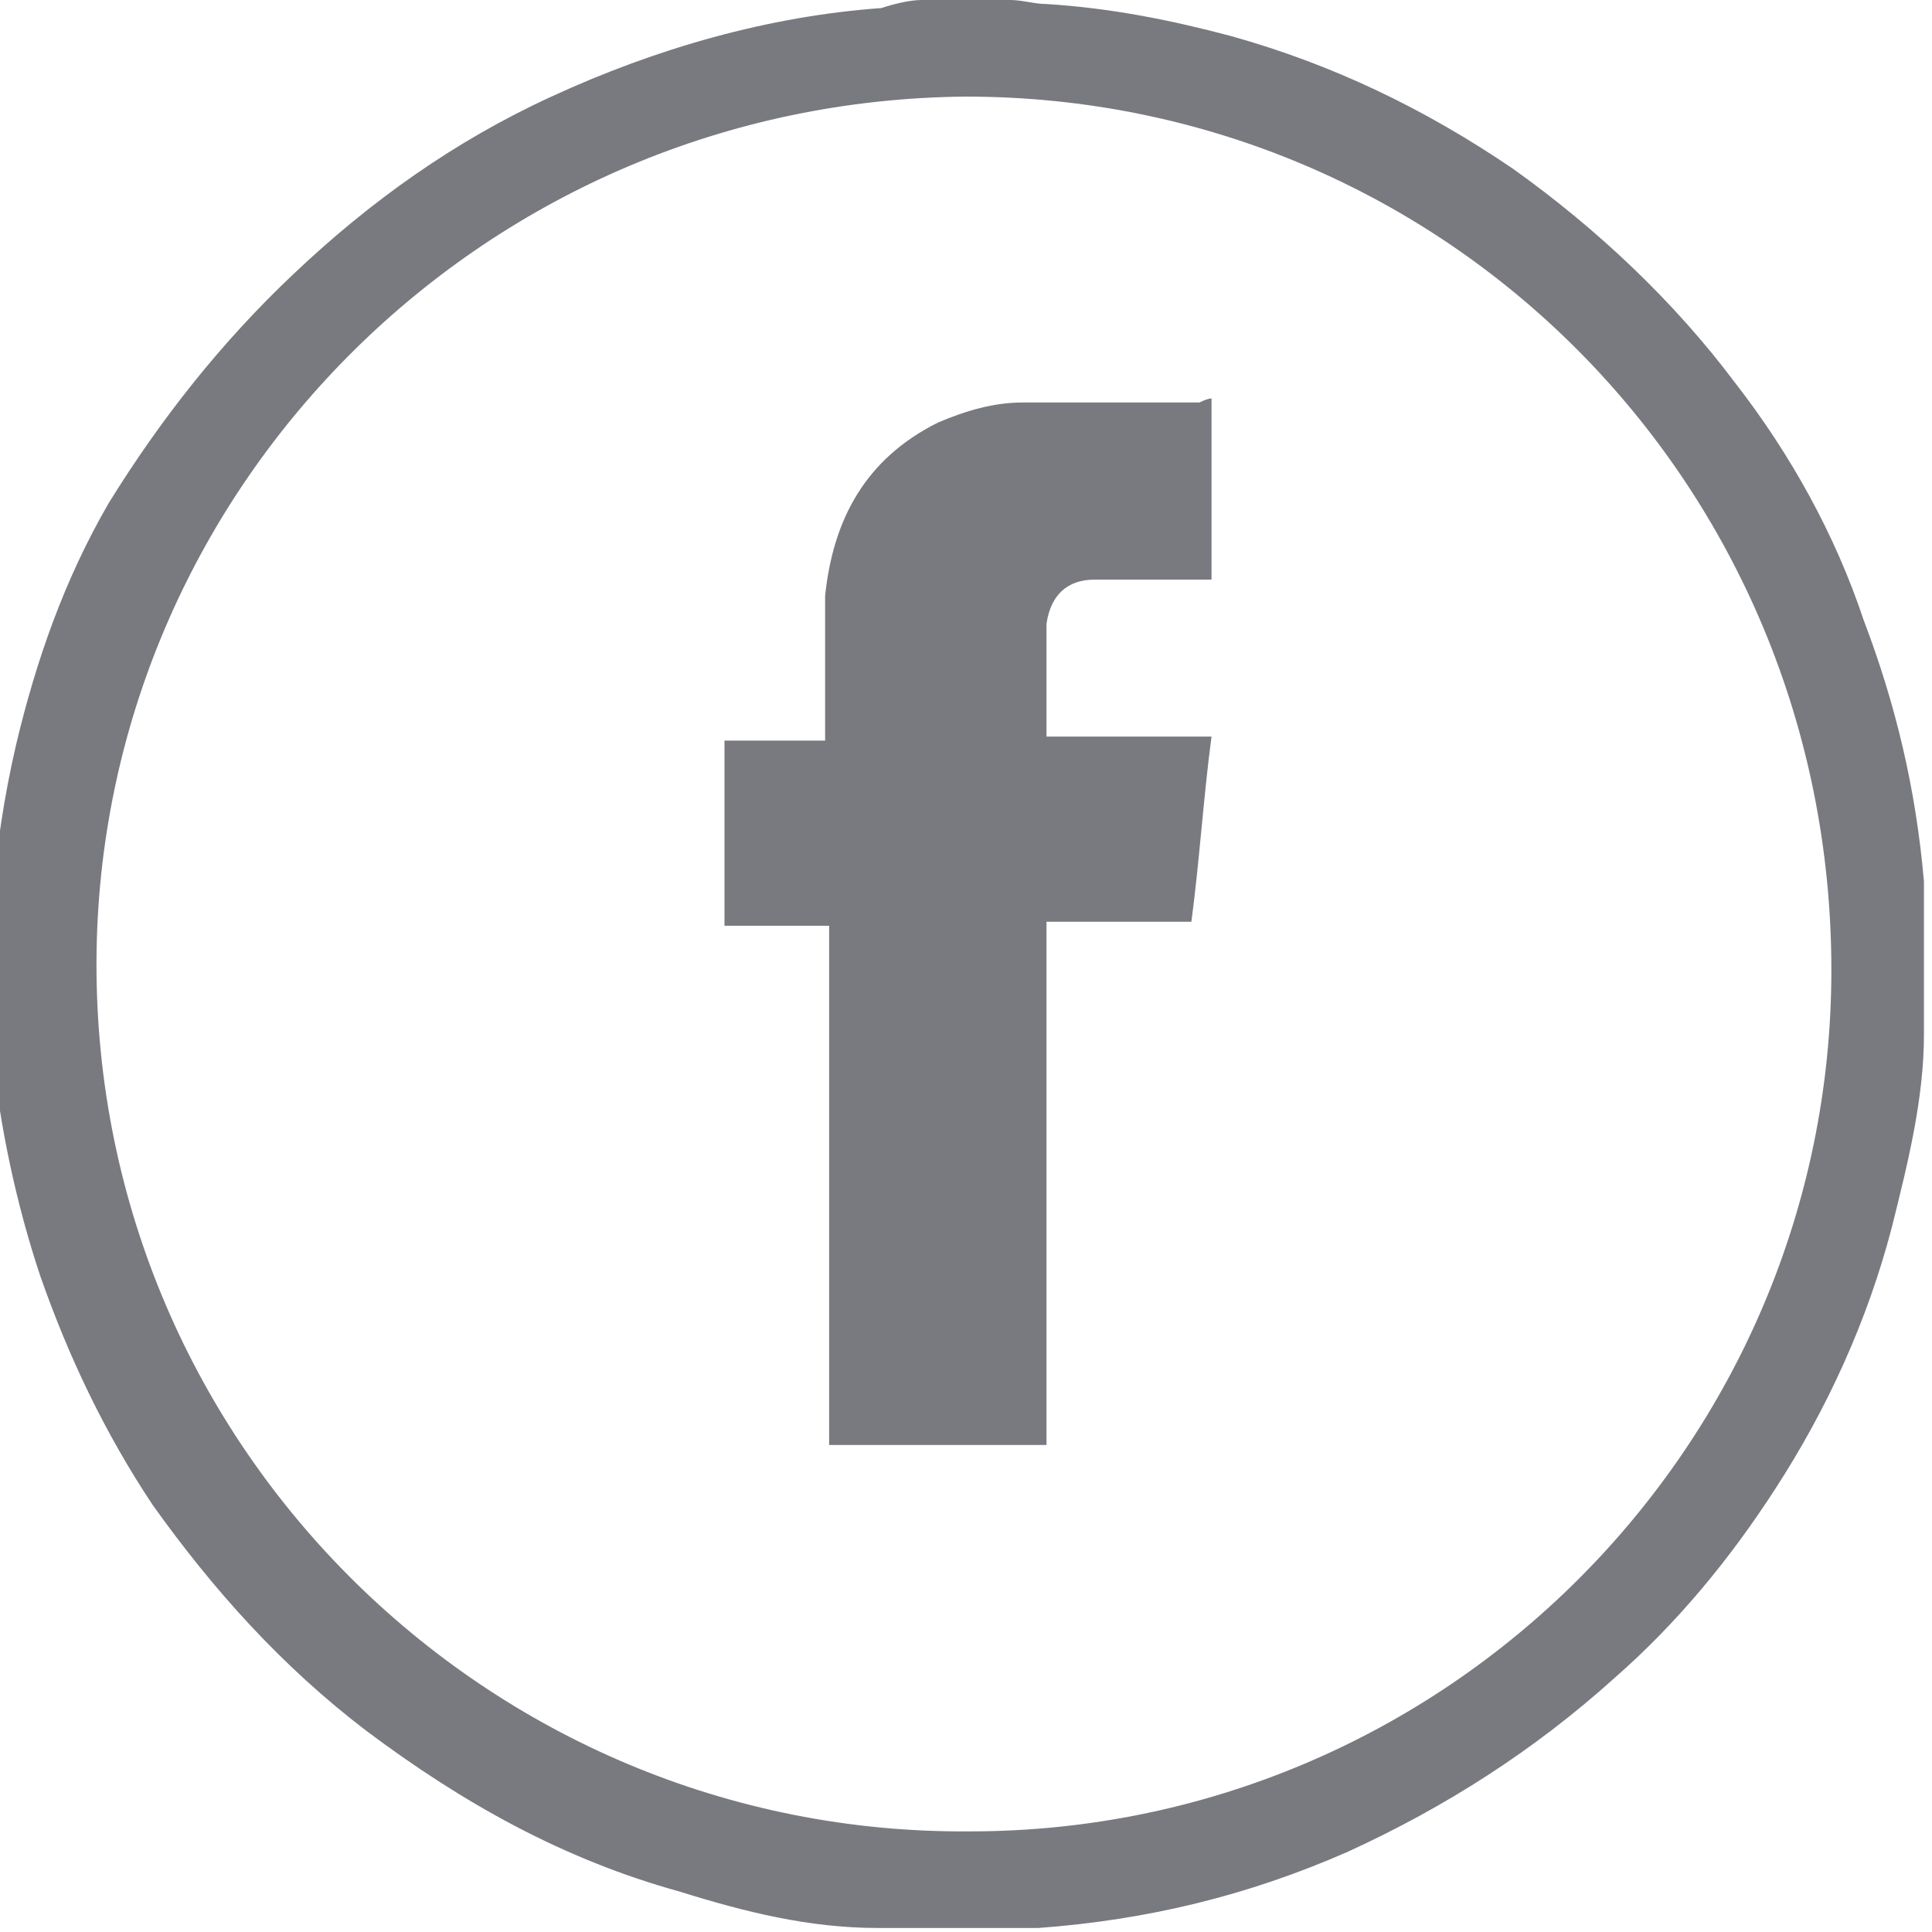
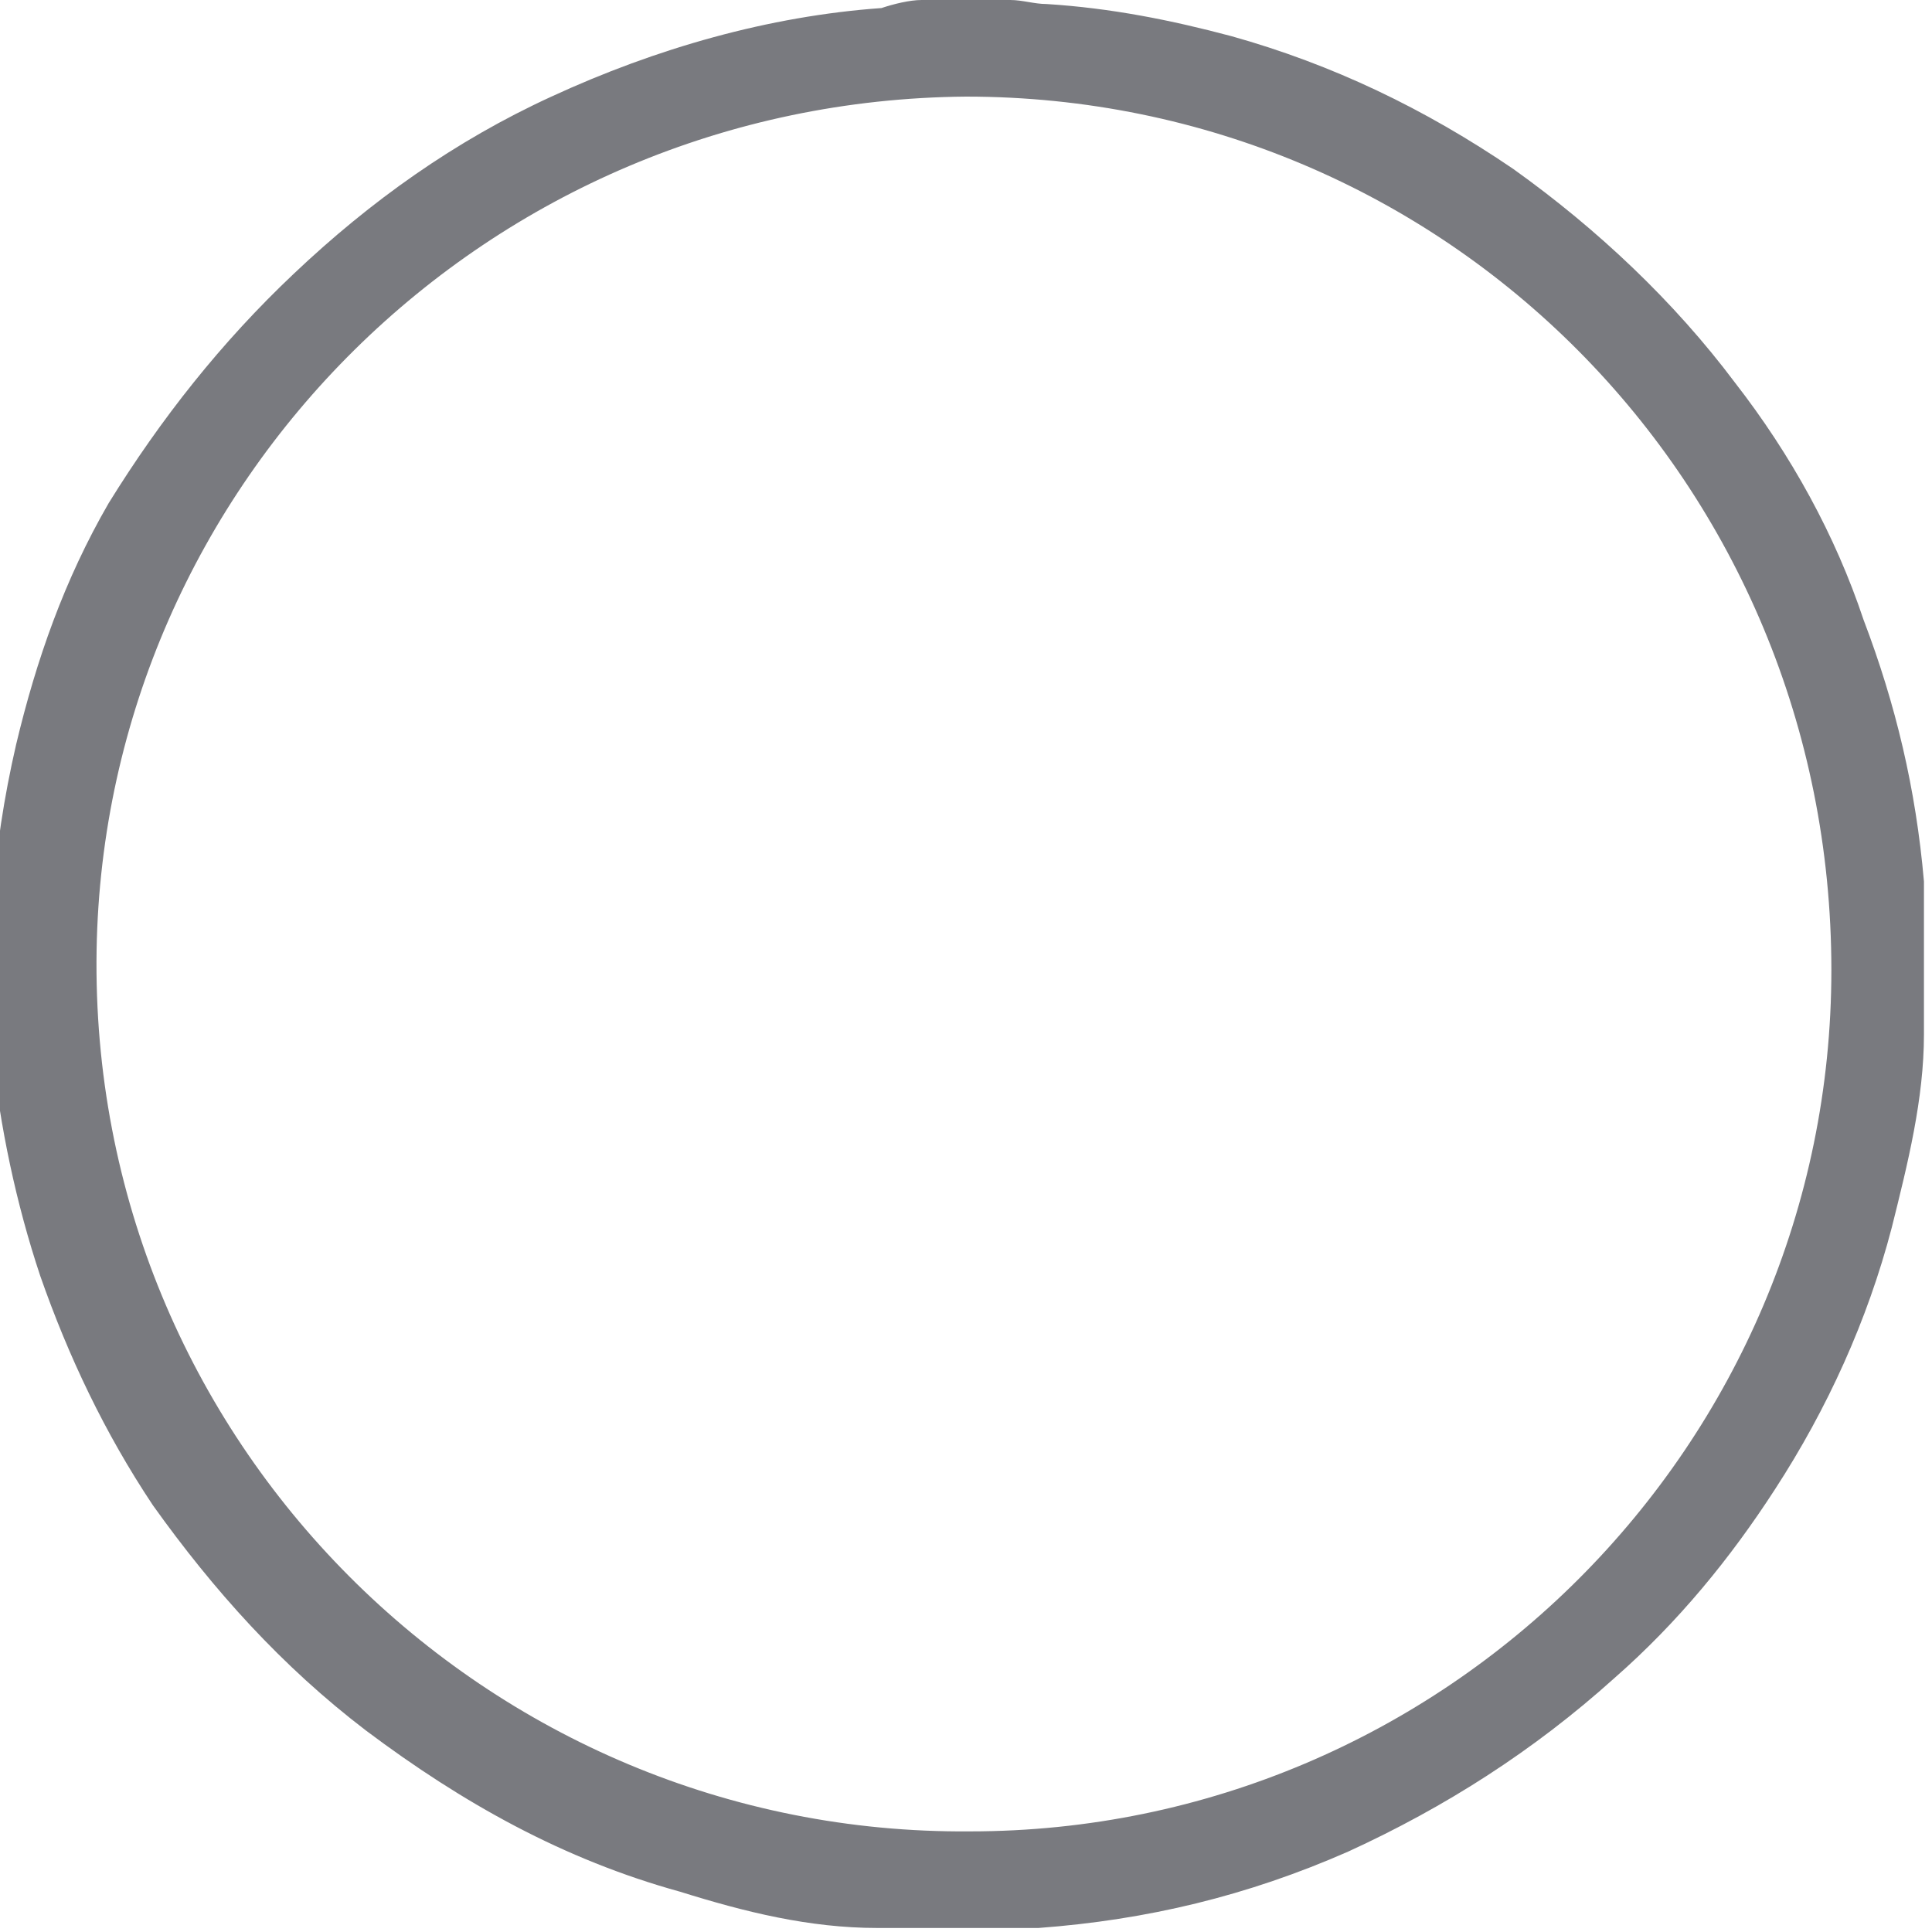
<svg xmlns="http://www.w3.org/2000/svg" id="Capa_2" data-name="Capa 2" version="1.1" viewBox="0 0 48 48">
  <defs>
    <style>
      .cls-1 {
        fill: #797a7f;
        stroke-width: 0px;
      }
    </style>
  </defs>
  <g id="Capa_1-2" data-name="Capa 1-2">
    <g>
      <path class="cls-1" d="M22.9,0h2.2C25.4,0,25.7.1,26,.1c1.6.1,3.1.4,4.6.8,2.5.7,4.8,1.8,7,3.3,2.1,1.5,4,3.3,5.5,5.3,1.4,1.8,2.5,3.8,3.2,5.9.8,2.1,1.3,4.2,1.5,6.5,0,.4,0,.7,0,1.1v1.8c0,.3,0,.6,0,.9,0,1.6-.4,3.2-.8,4.8-.6,2.3-1.6,4.5-2.9,6.5-1.1,1.7-2.4,3.3-4,4.7-2,1.8-4.2,3.2-6.6,4.3-2.5,1.1-5,1.7-7.7,1.9-.4,0-.7,0-1.1,0h-1.8c-.4,0-.7,0-1.1,0-1.7,0-3.3-.4-4.9-.9-2.9-.8-5.4-2.2-7.8-4-2.1-1.6-3.8-3.5-5.3-5.6-1.2-1.8-2.1-3.7-2.8-5.7C.4,29.9,0,28-.2,26.1c0-.3,0-.6,0-1v-2.2c0-.1,0-.2,0-.4.1-1.4.3-2.7.6-4,.5-2.1,1.2-4.1,2.3-6,1.3-2.1,2.8-4,4.6-5.7,1.9-1.8,4-3.3,6.4-4.4C16.3,1.2,19.1.4,21.9.2,22.2.1,22.6,0,22.9,0ZM24,2.4C12.1,2.5,2.6,12,2.4,23.6c-.2,12.2,9.7,22,21.7,21.9,11.8,0,21.4-9.6,21.4-21.4,0-12.1-9.6-21.7-21.5-21.7Z" />
-       <path class="cls-1" d="M30.1,9.9v4.5h-2.9c-.7,0-1.1.4-1.2,1.1v2.8h4.1c-.2,1.5-.3,3.1-.5,4.6h-3.6v13h-5.4v-12.9h-2.6v-4.6h2.5v-3.6c.2-1.9,1-3.4,2.8-4.3.7-.3,1.4-.5,2.1-.5h4.4q.2-.1.3-.1h0Z" />
    </g>
  </g>
</svg>